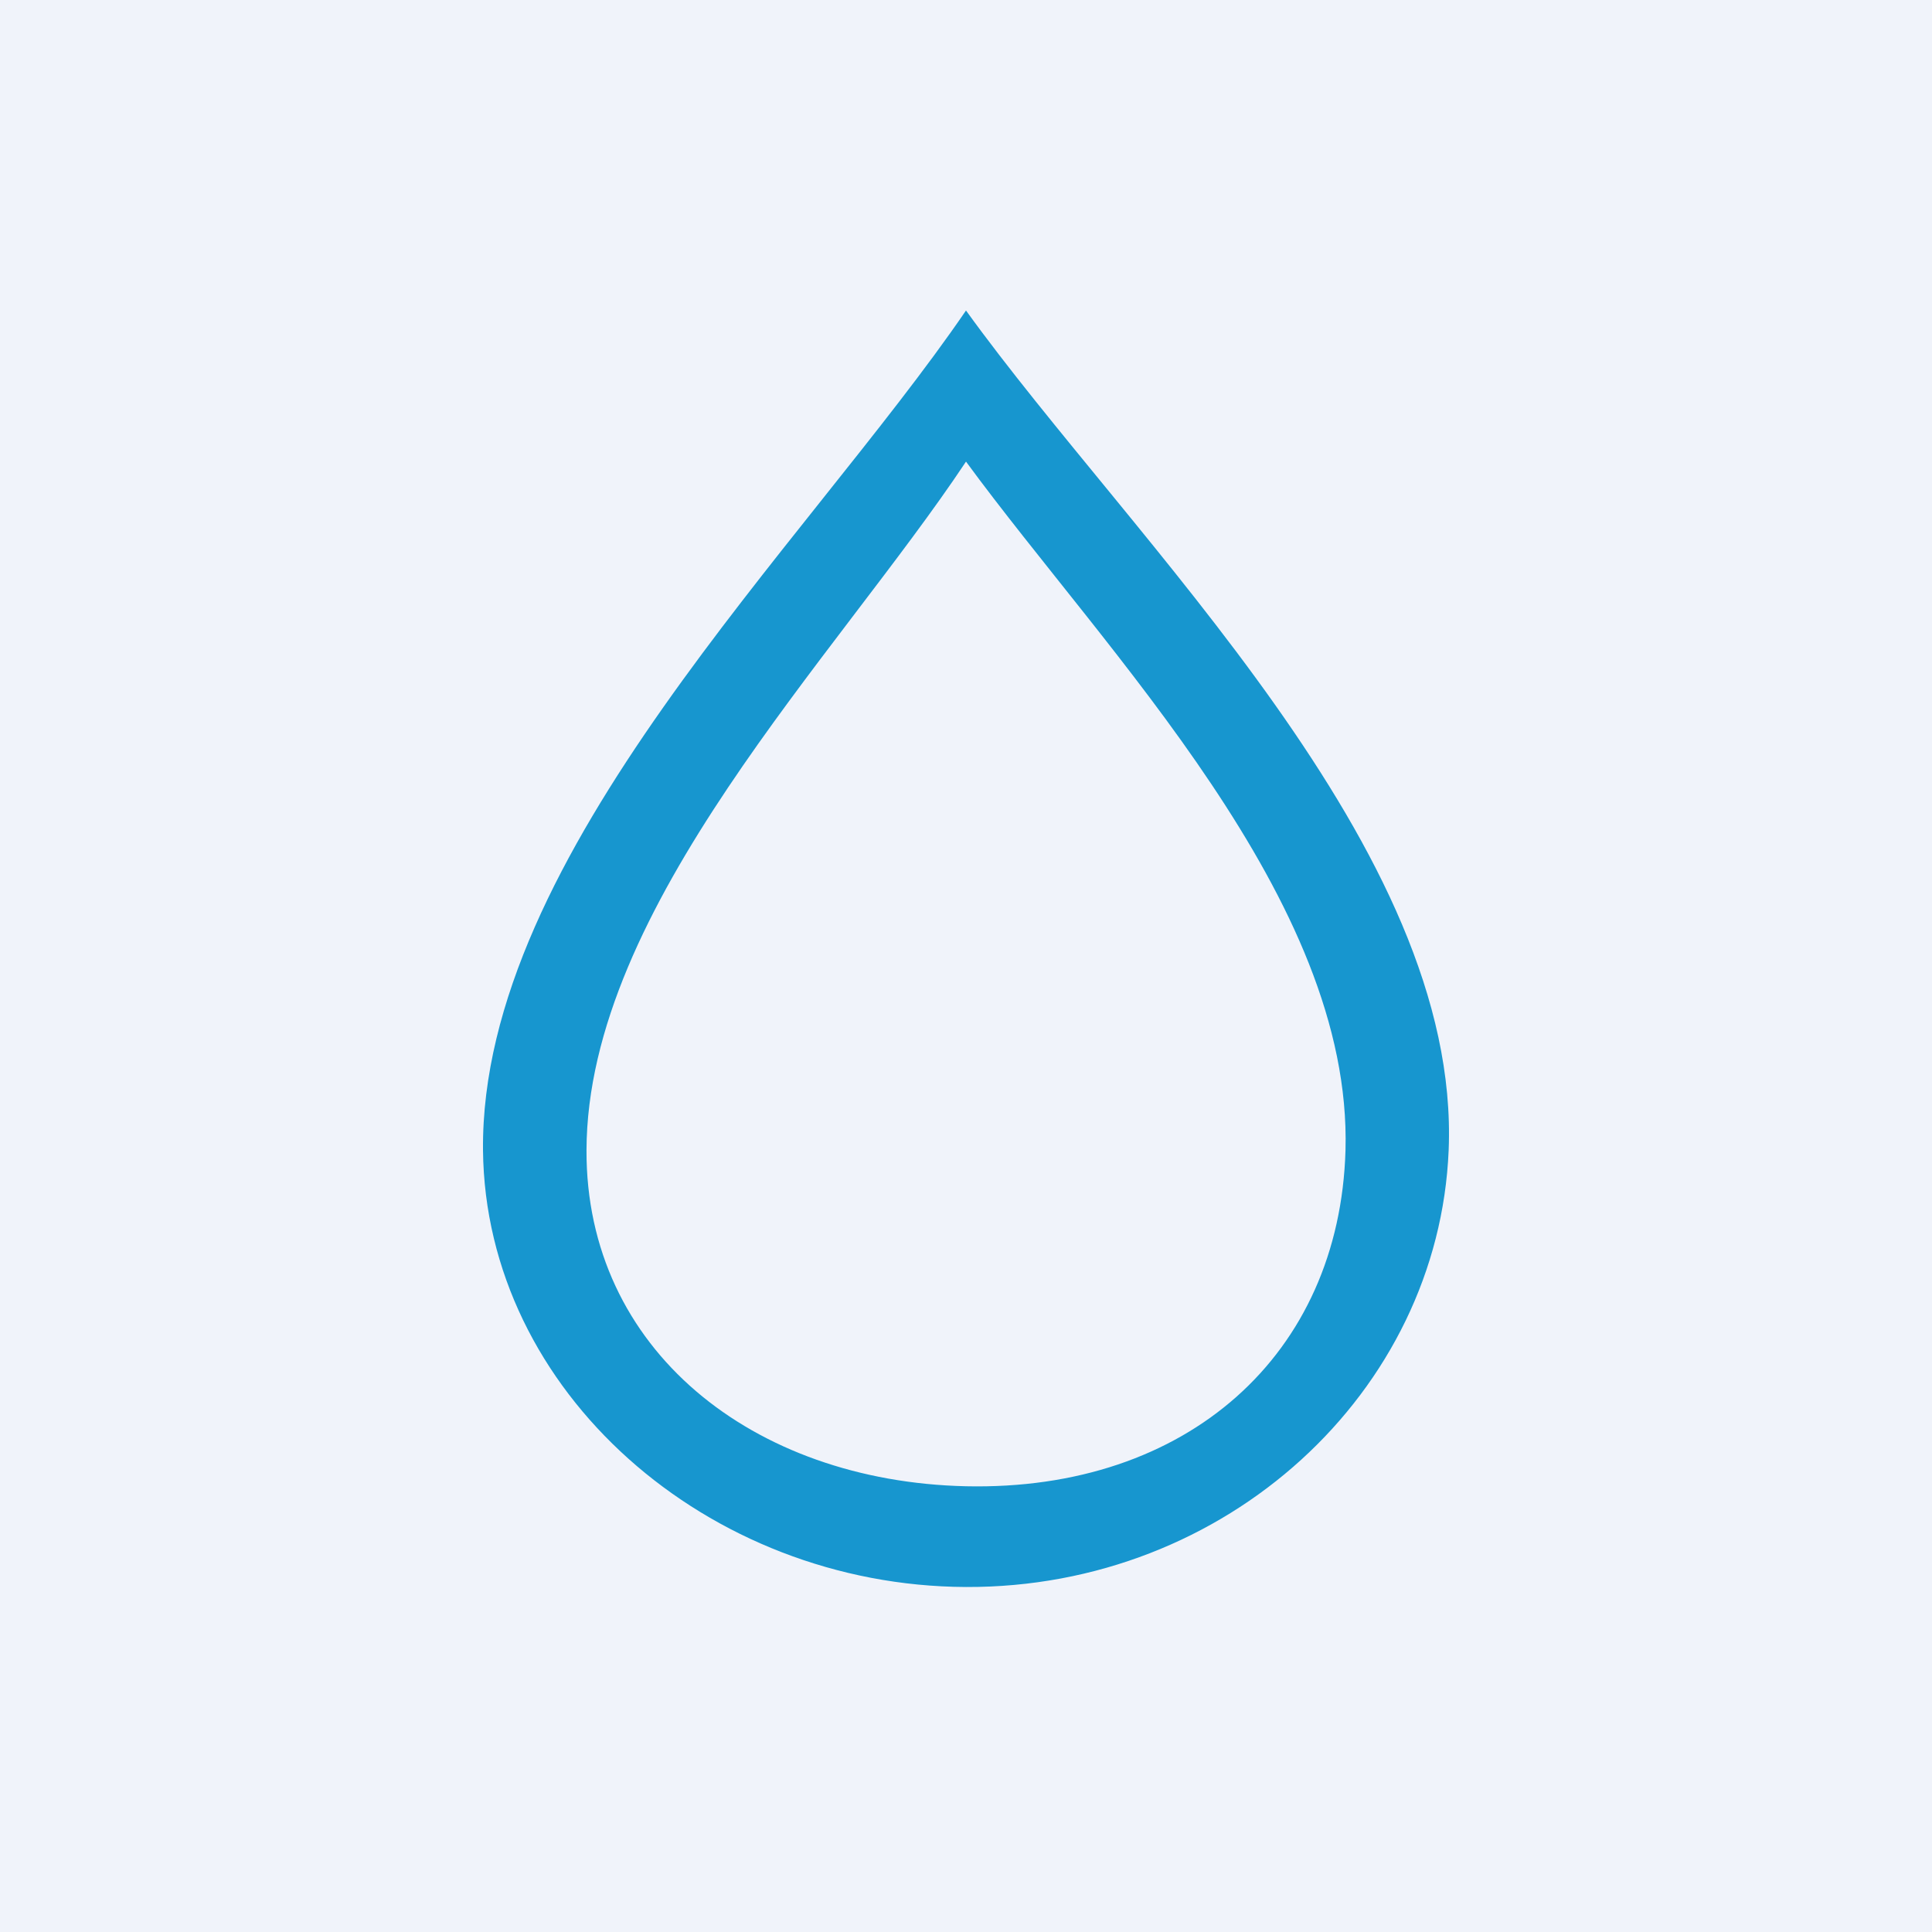
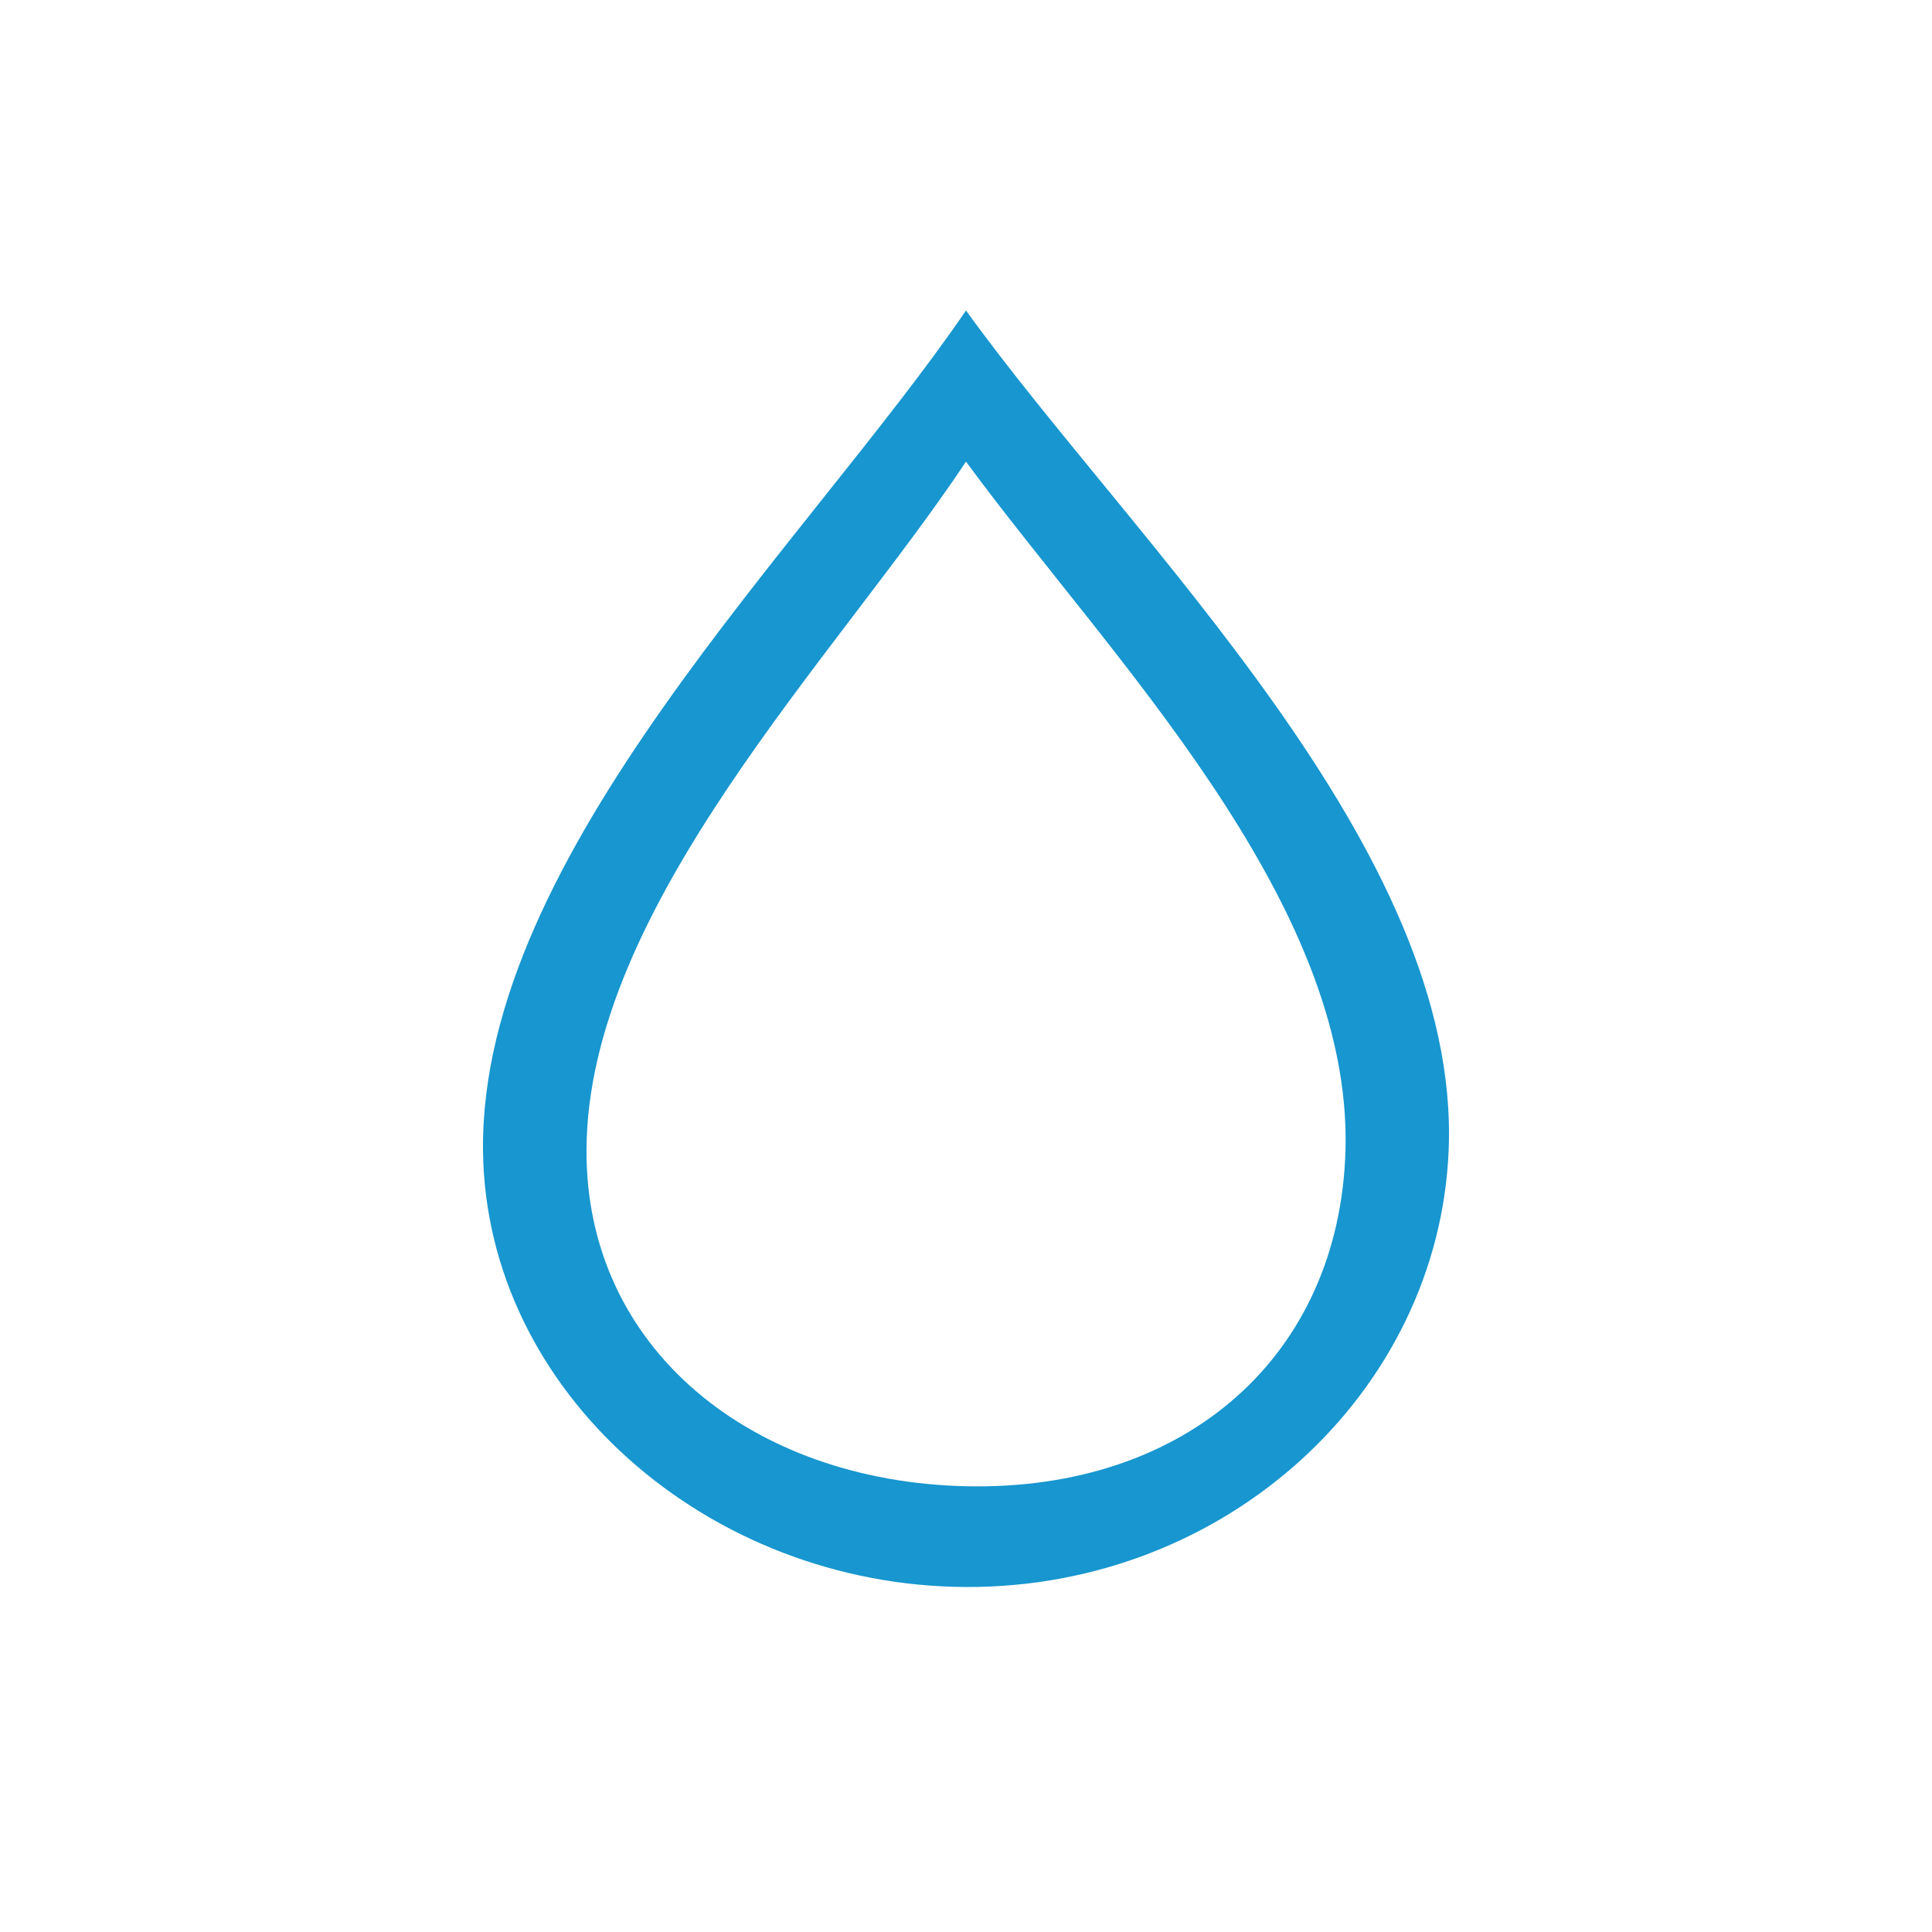
<svg xmlns="http://www.w3.org/2000/svg" width="56" height="56" viewBox="0 0 56 56">
-   <path fill="#F0F3FA" d="M0 0h56v56H0z" />
  <path fill-rule="evenodd" d="M28 9c-4.64 6.79-14.08 15.75-14 24.34.07 7 6.51 12.63 14 12.66 7.55.03 13.7-5.65 13.99-12.66C42.35 24.6 32.86 15.74 28 9Zm0 4.38c-3.76 5.66-10.98 12.9-11 19.96-.02 5.77 4.81 9.6 11 9.74 6.41.14 10.83-3.81 11-9.74.2-7.28-6.91-14.38-11-19.96Z" fill="#1796CF" />
</svg>